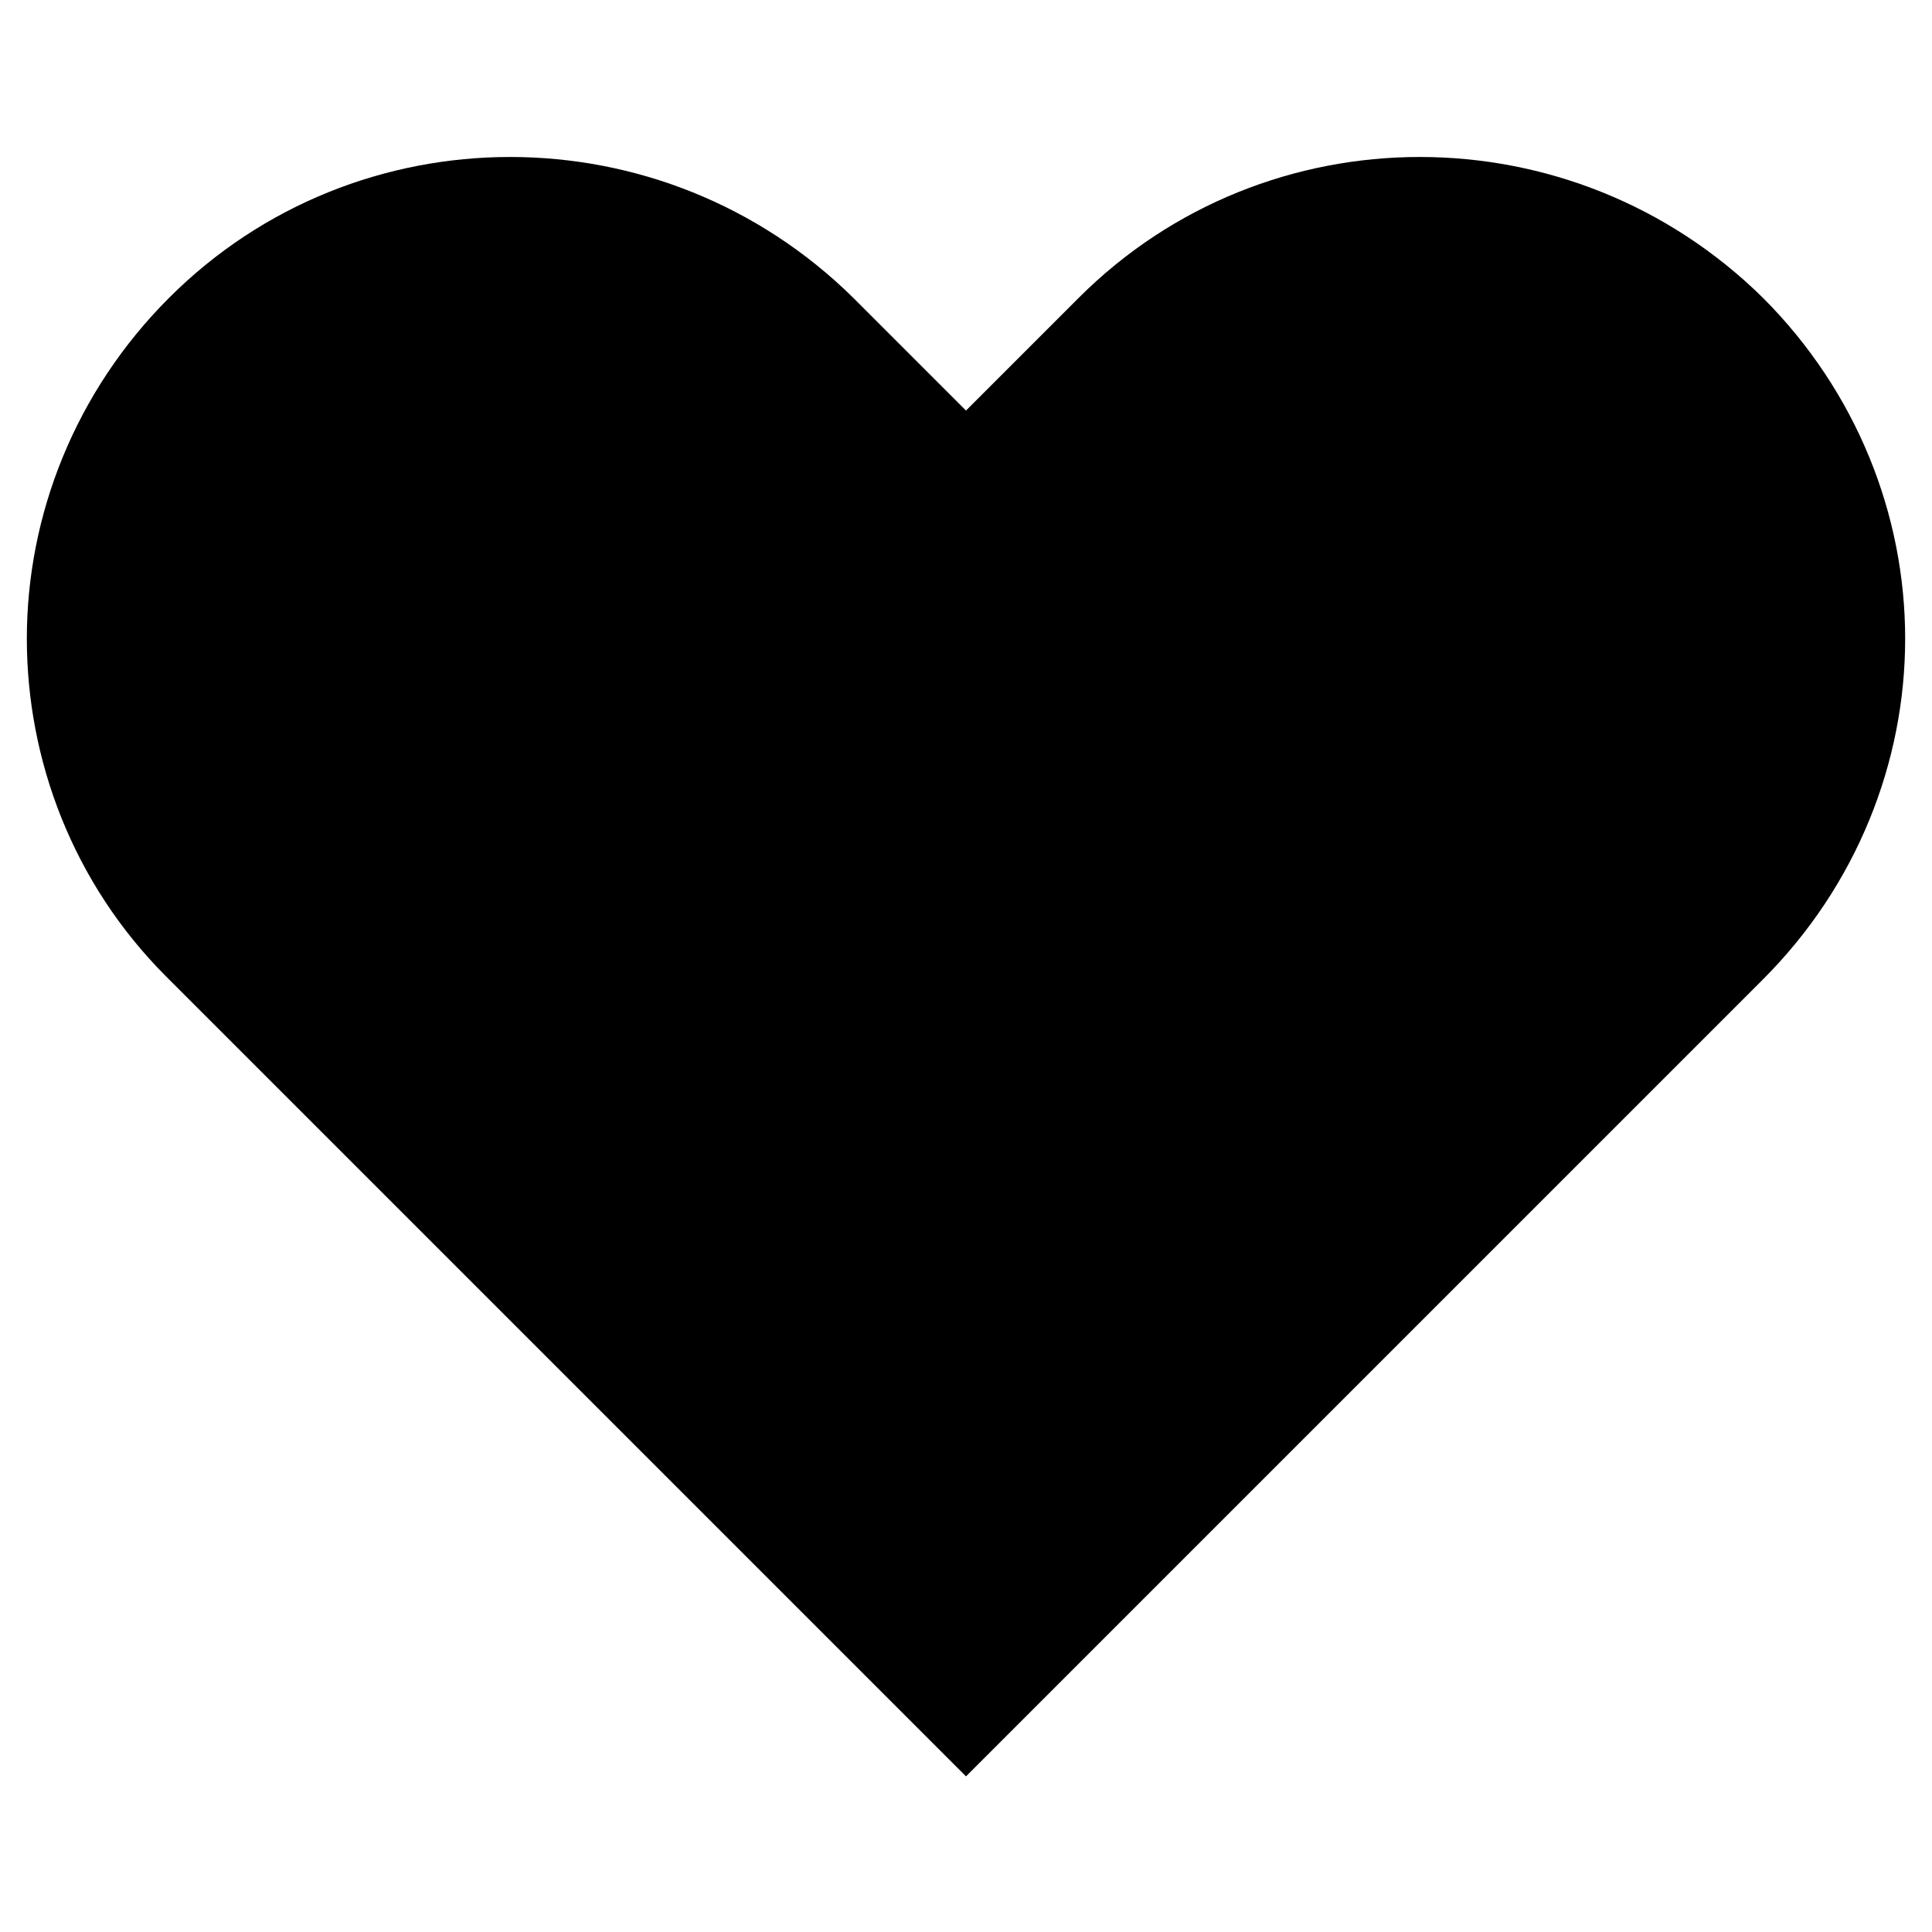
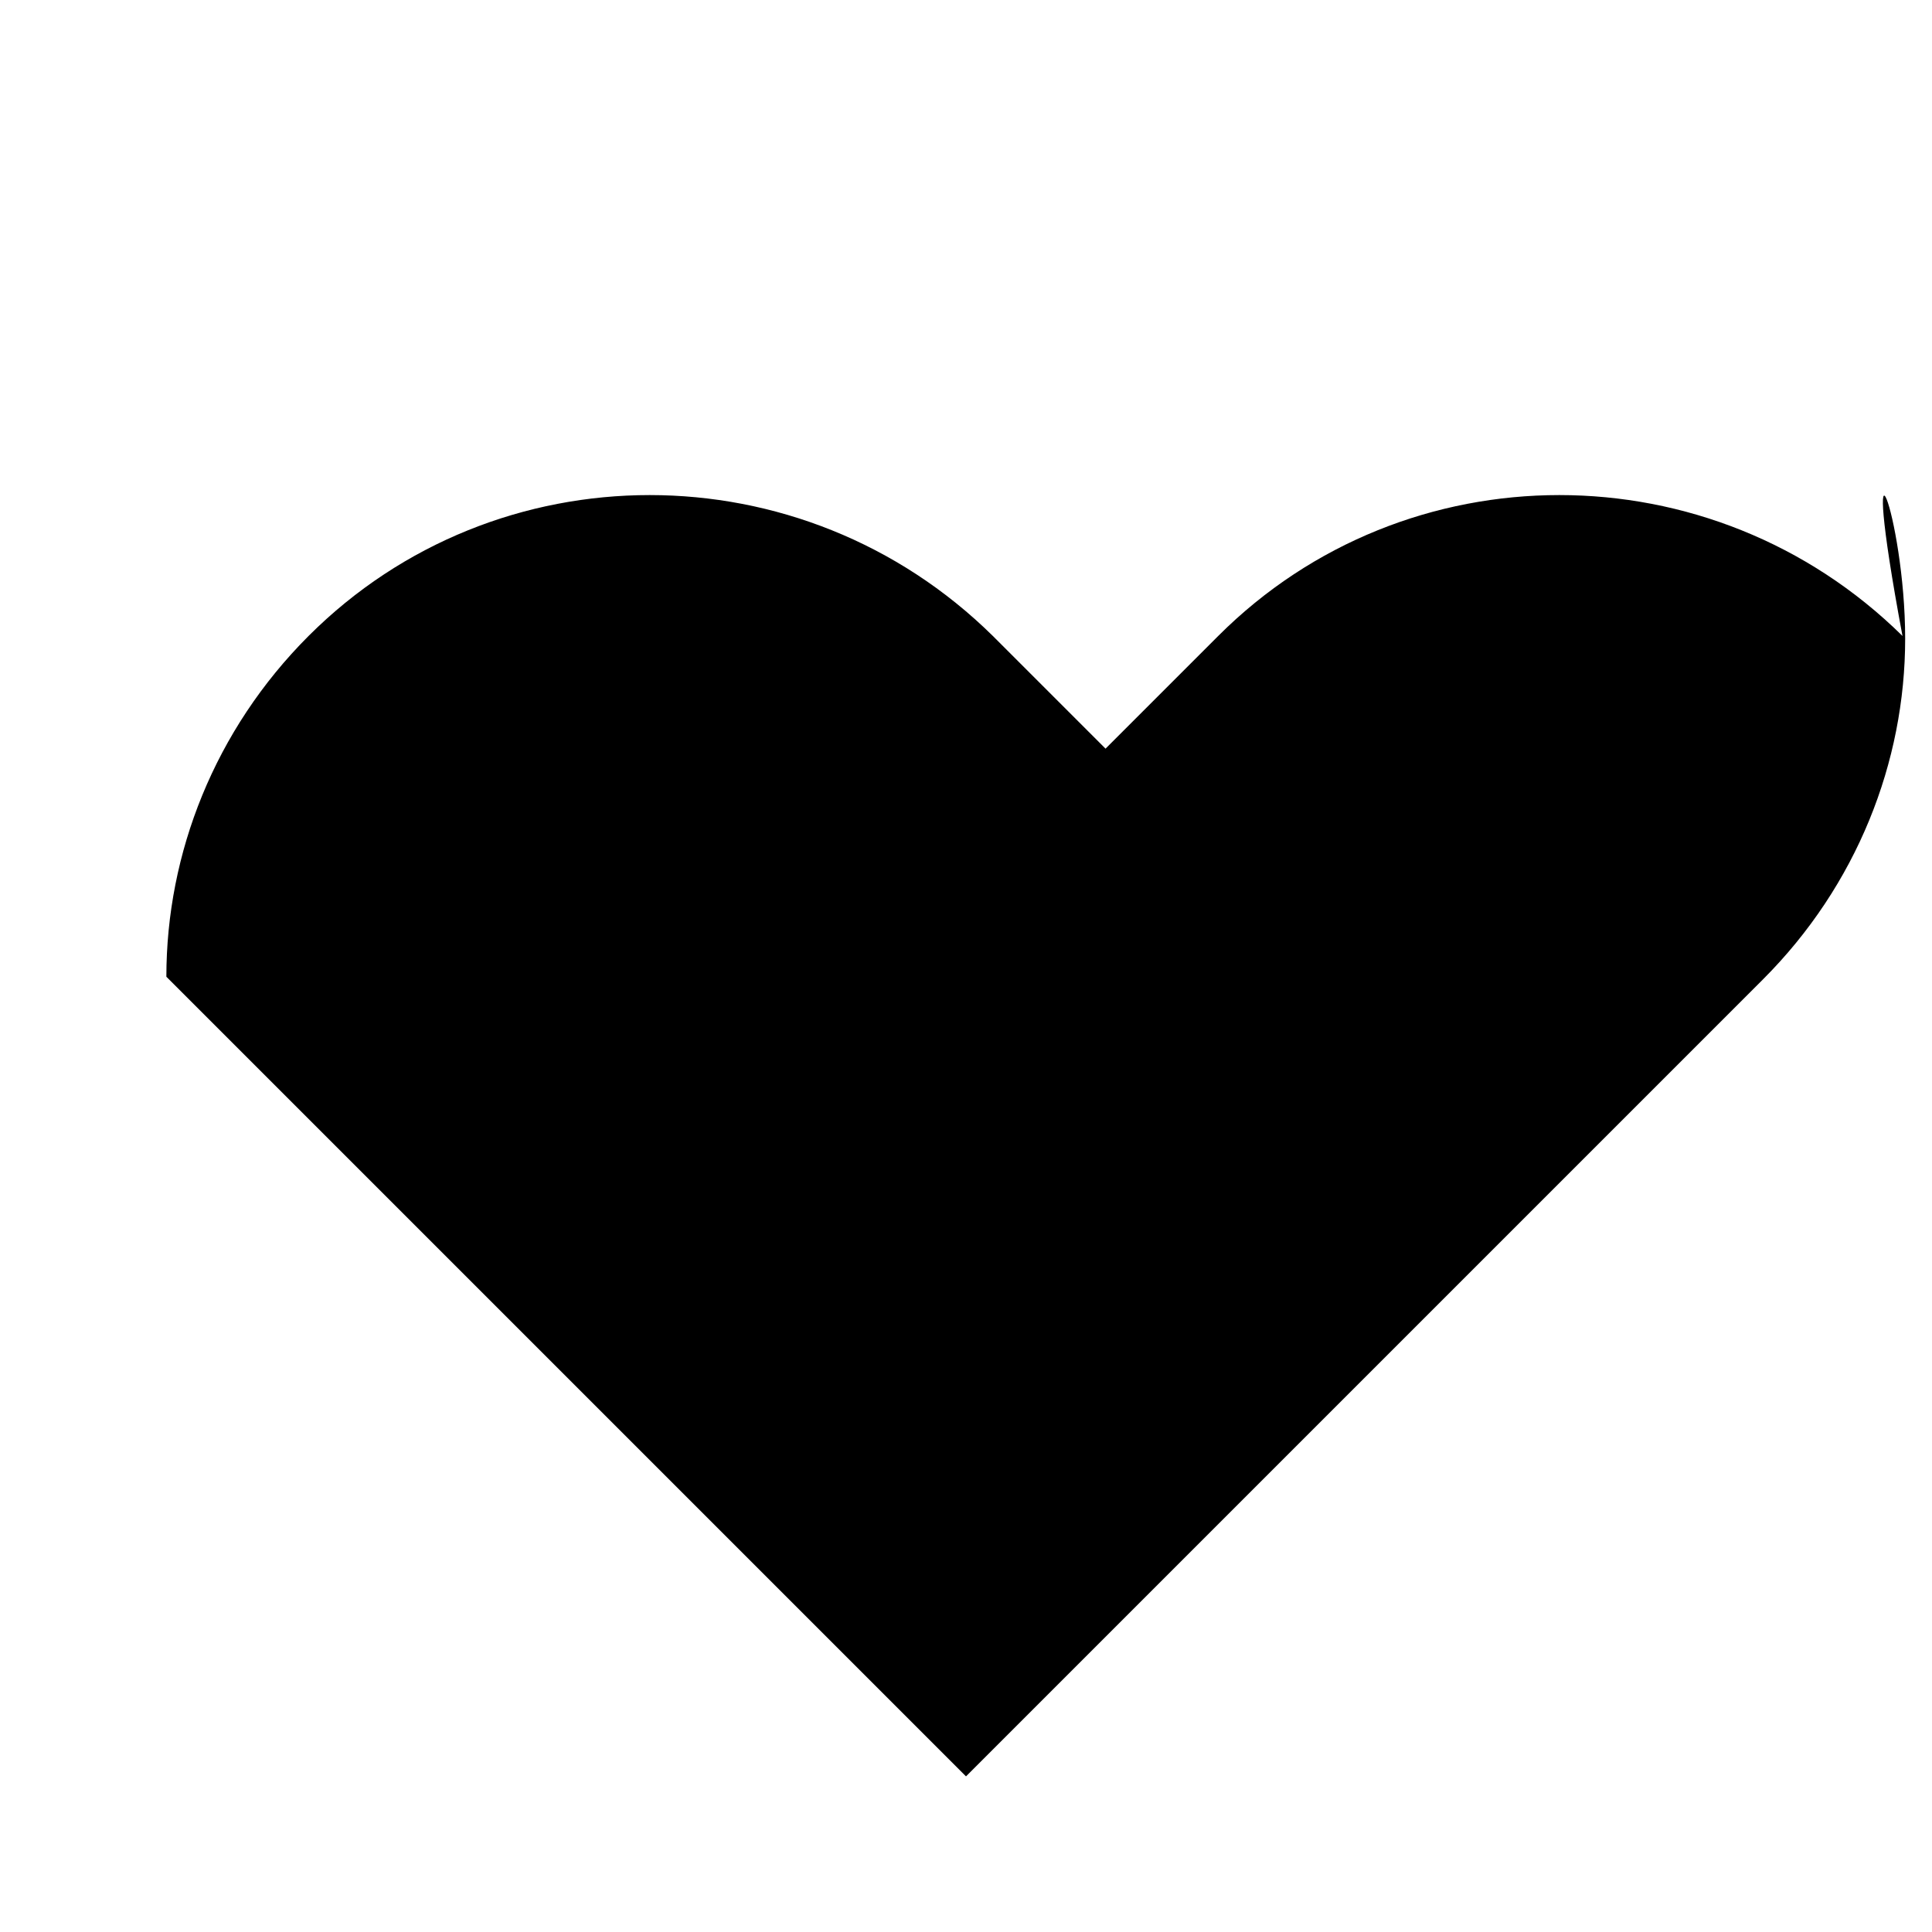
<svg xmlns="http://www.w3.org/2000/svg" version="1.1" id="Layer_1" x="0px" y="0px" viewBox="0 0 72 72" style="enable-background:new 0 0 72 72;" xml:space="preserve">
-   <path d="M71,23.8c0,4.6-1.8,9.2-5.3,12.7L36,66.2L6.3,36.5c0,0-0.1-0.1-0.1-0.1C2.7,32.9,1,28.3,1,23.8c0-4.6,1.8-9.2,5.3-12.7  c7-7,18.4-7,25.5,0l4.2,4.2l4.2-4.2c7-7,18.4-7,25.5,0C69.2,14.6,71,19.2,71,23.8z" />
+   <path d="M71,23.8c0,4.6-1.8,9.2-5.3,12.7L36,66.2L6.3,36.5c0,0-0.1-0.1-0.1-0.1c0-4.6,1.8-9.2,5.3-12.7  c7-7,18.4-7,25.5,0l4.2,4.2l4.2-4.2c7-7,18.4-7,25.5,0C69.2,14.6,71,19.2,71,23.8z" />
</svg>